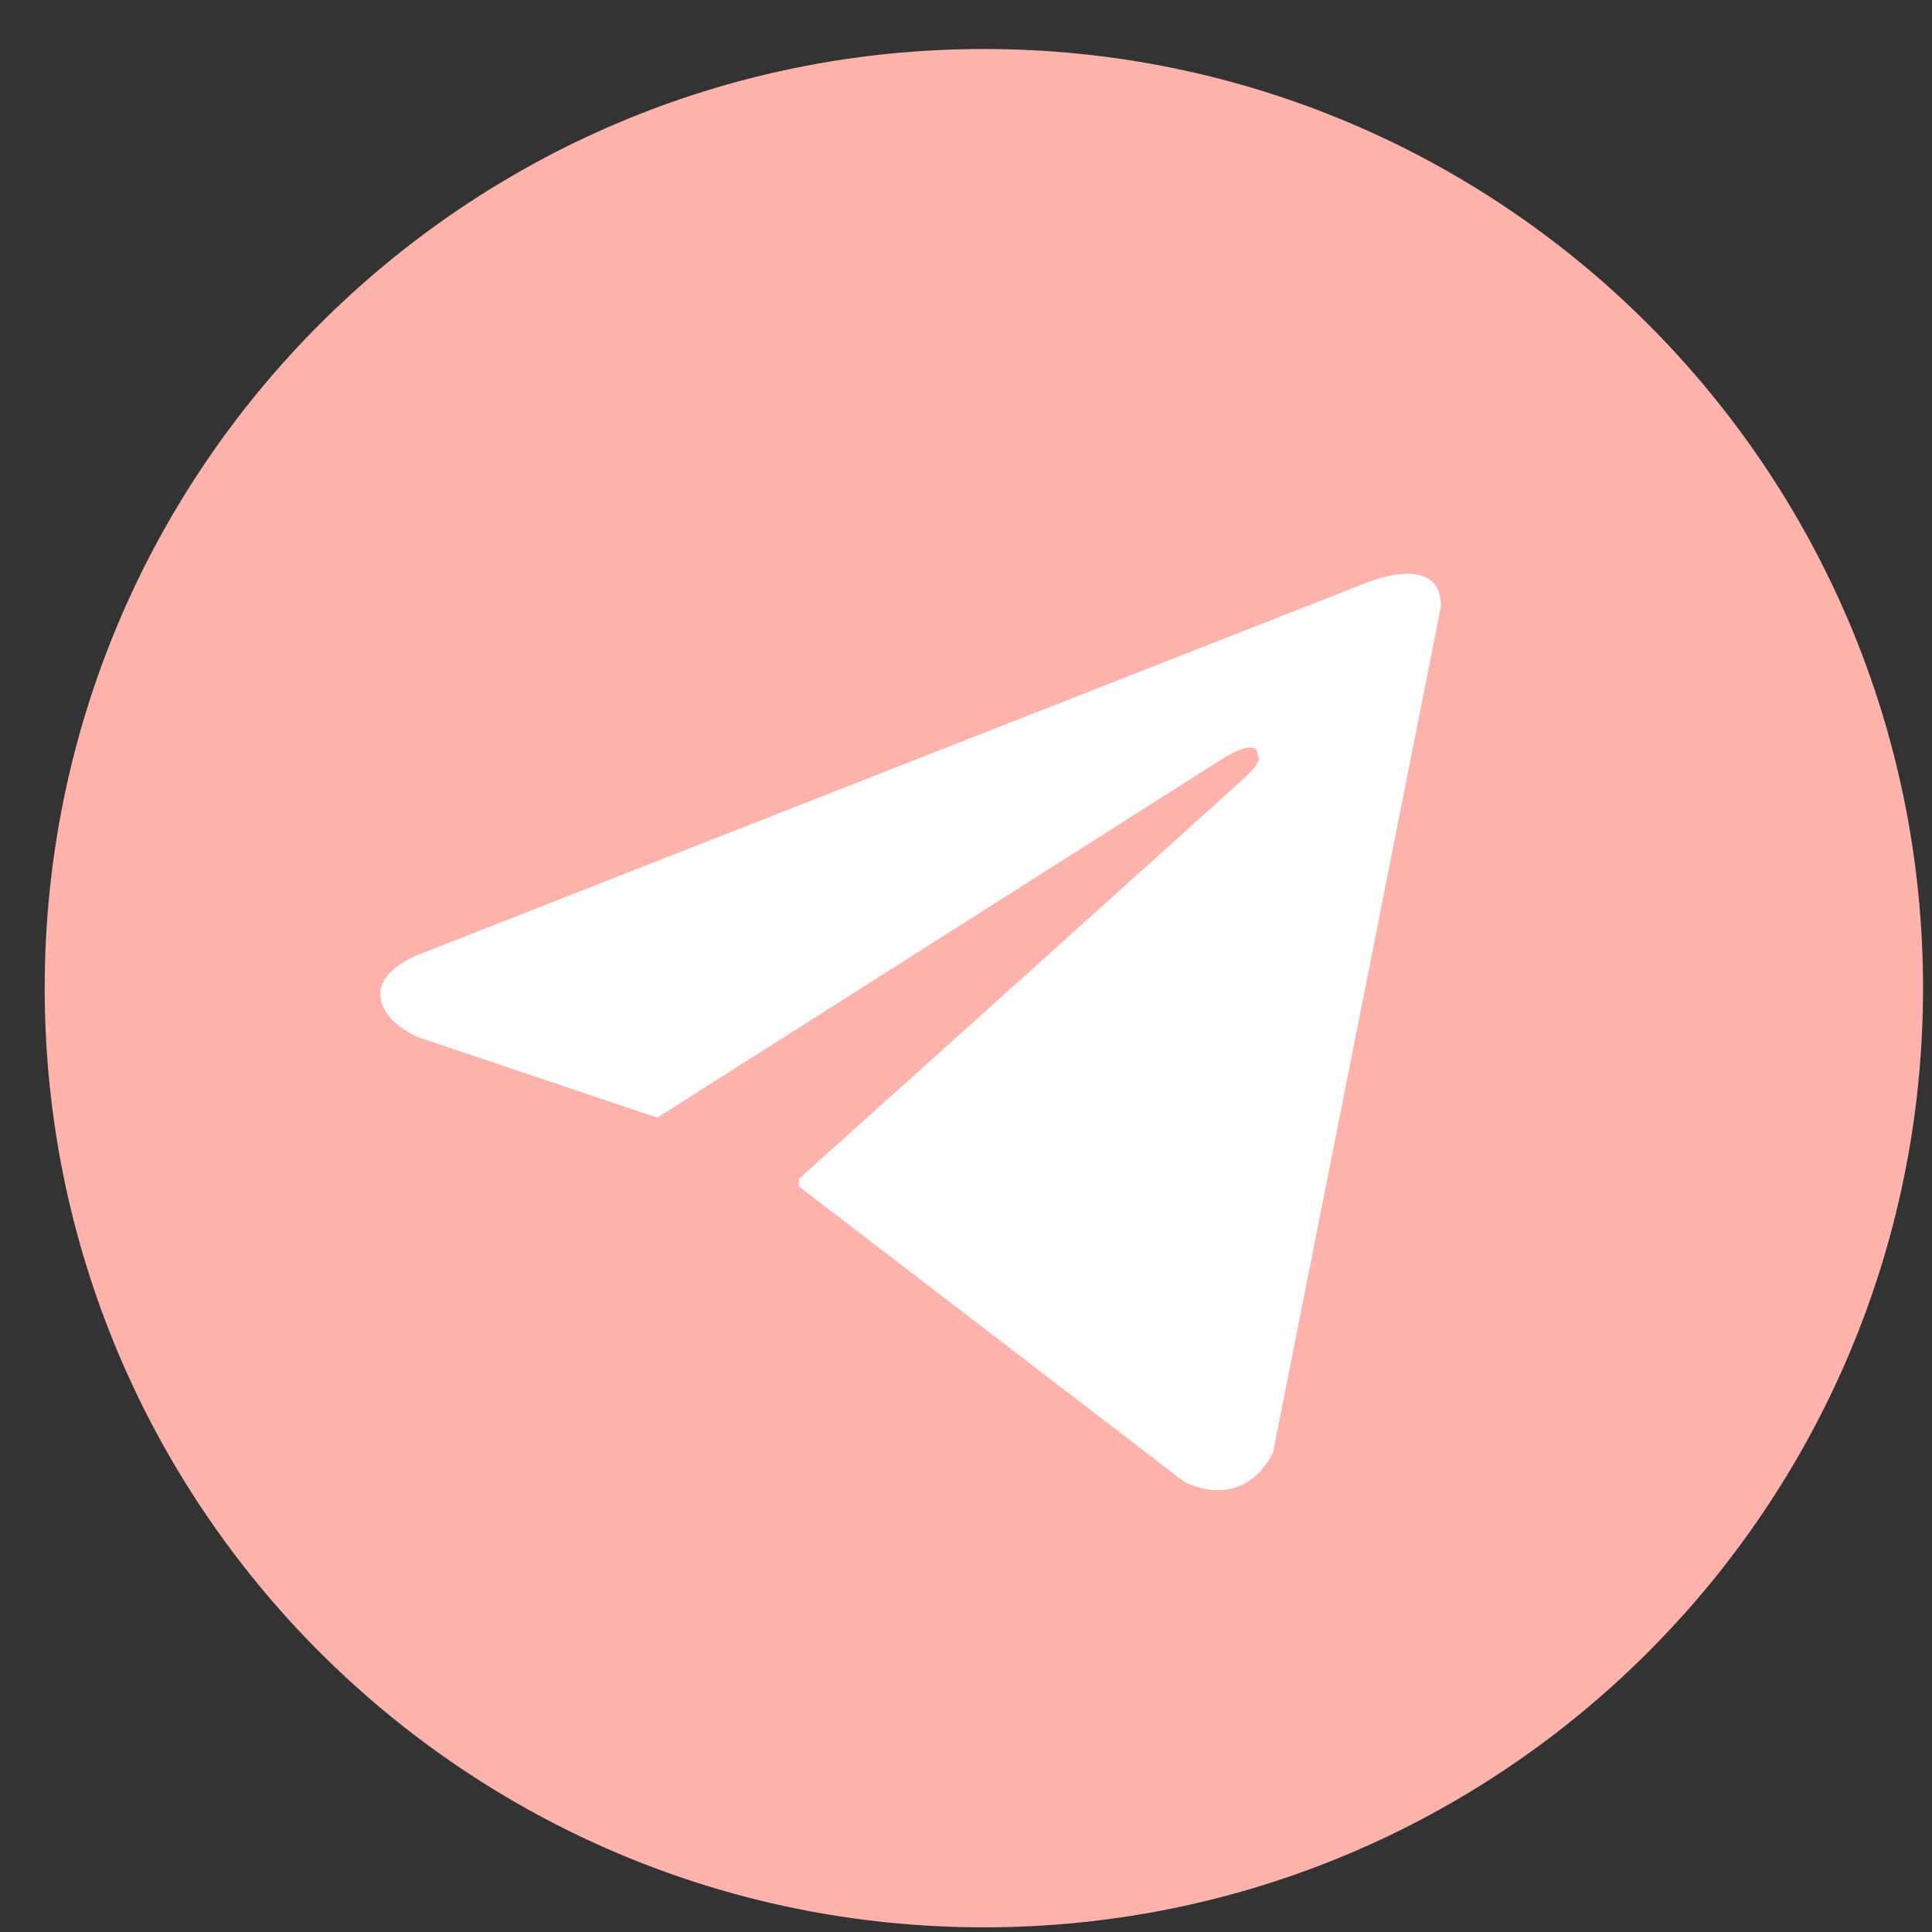
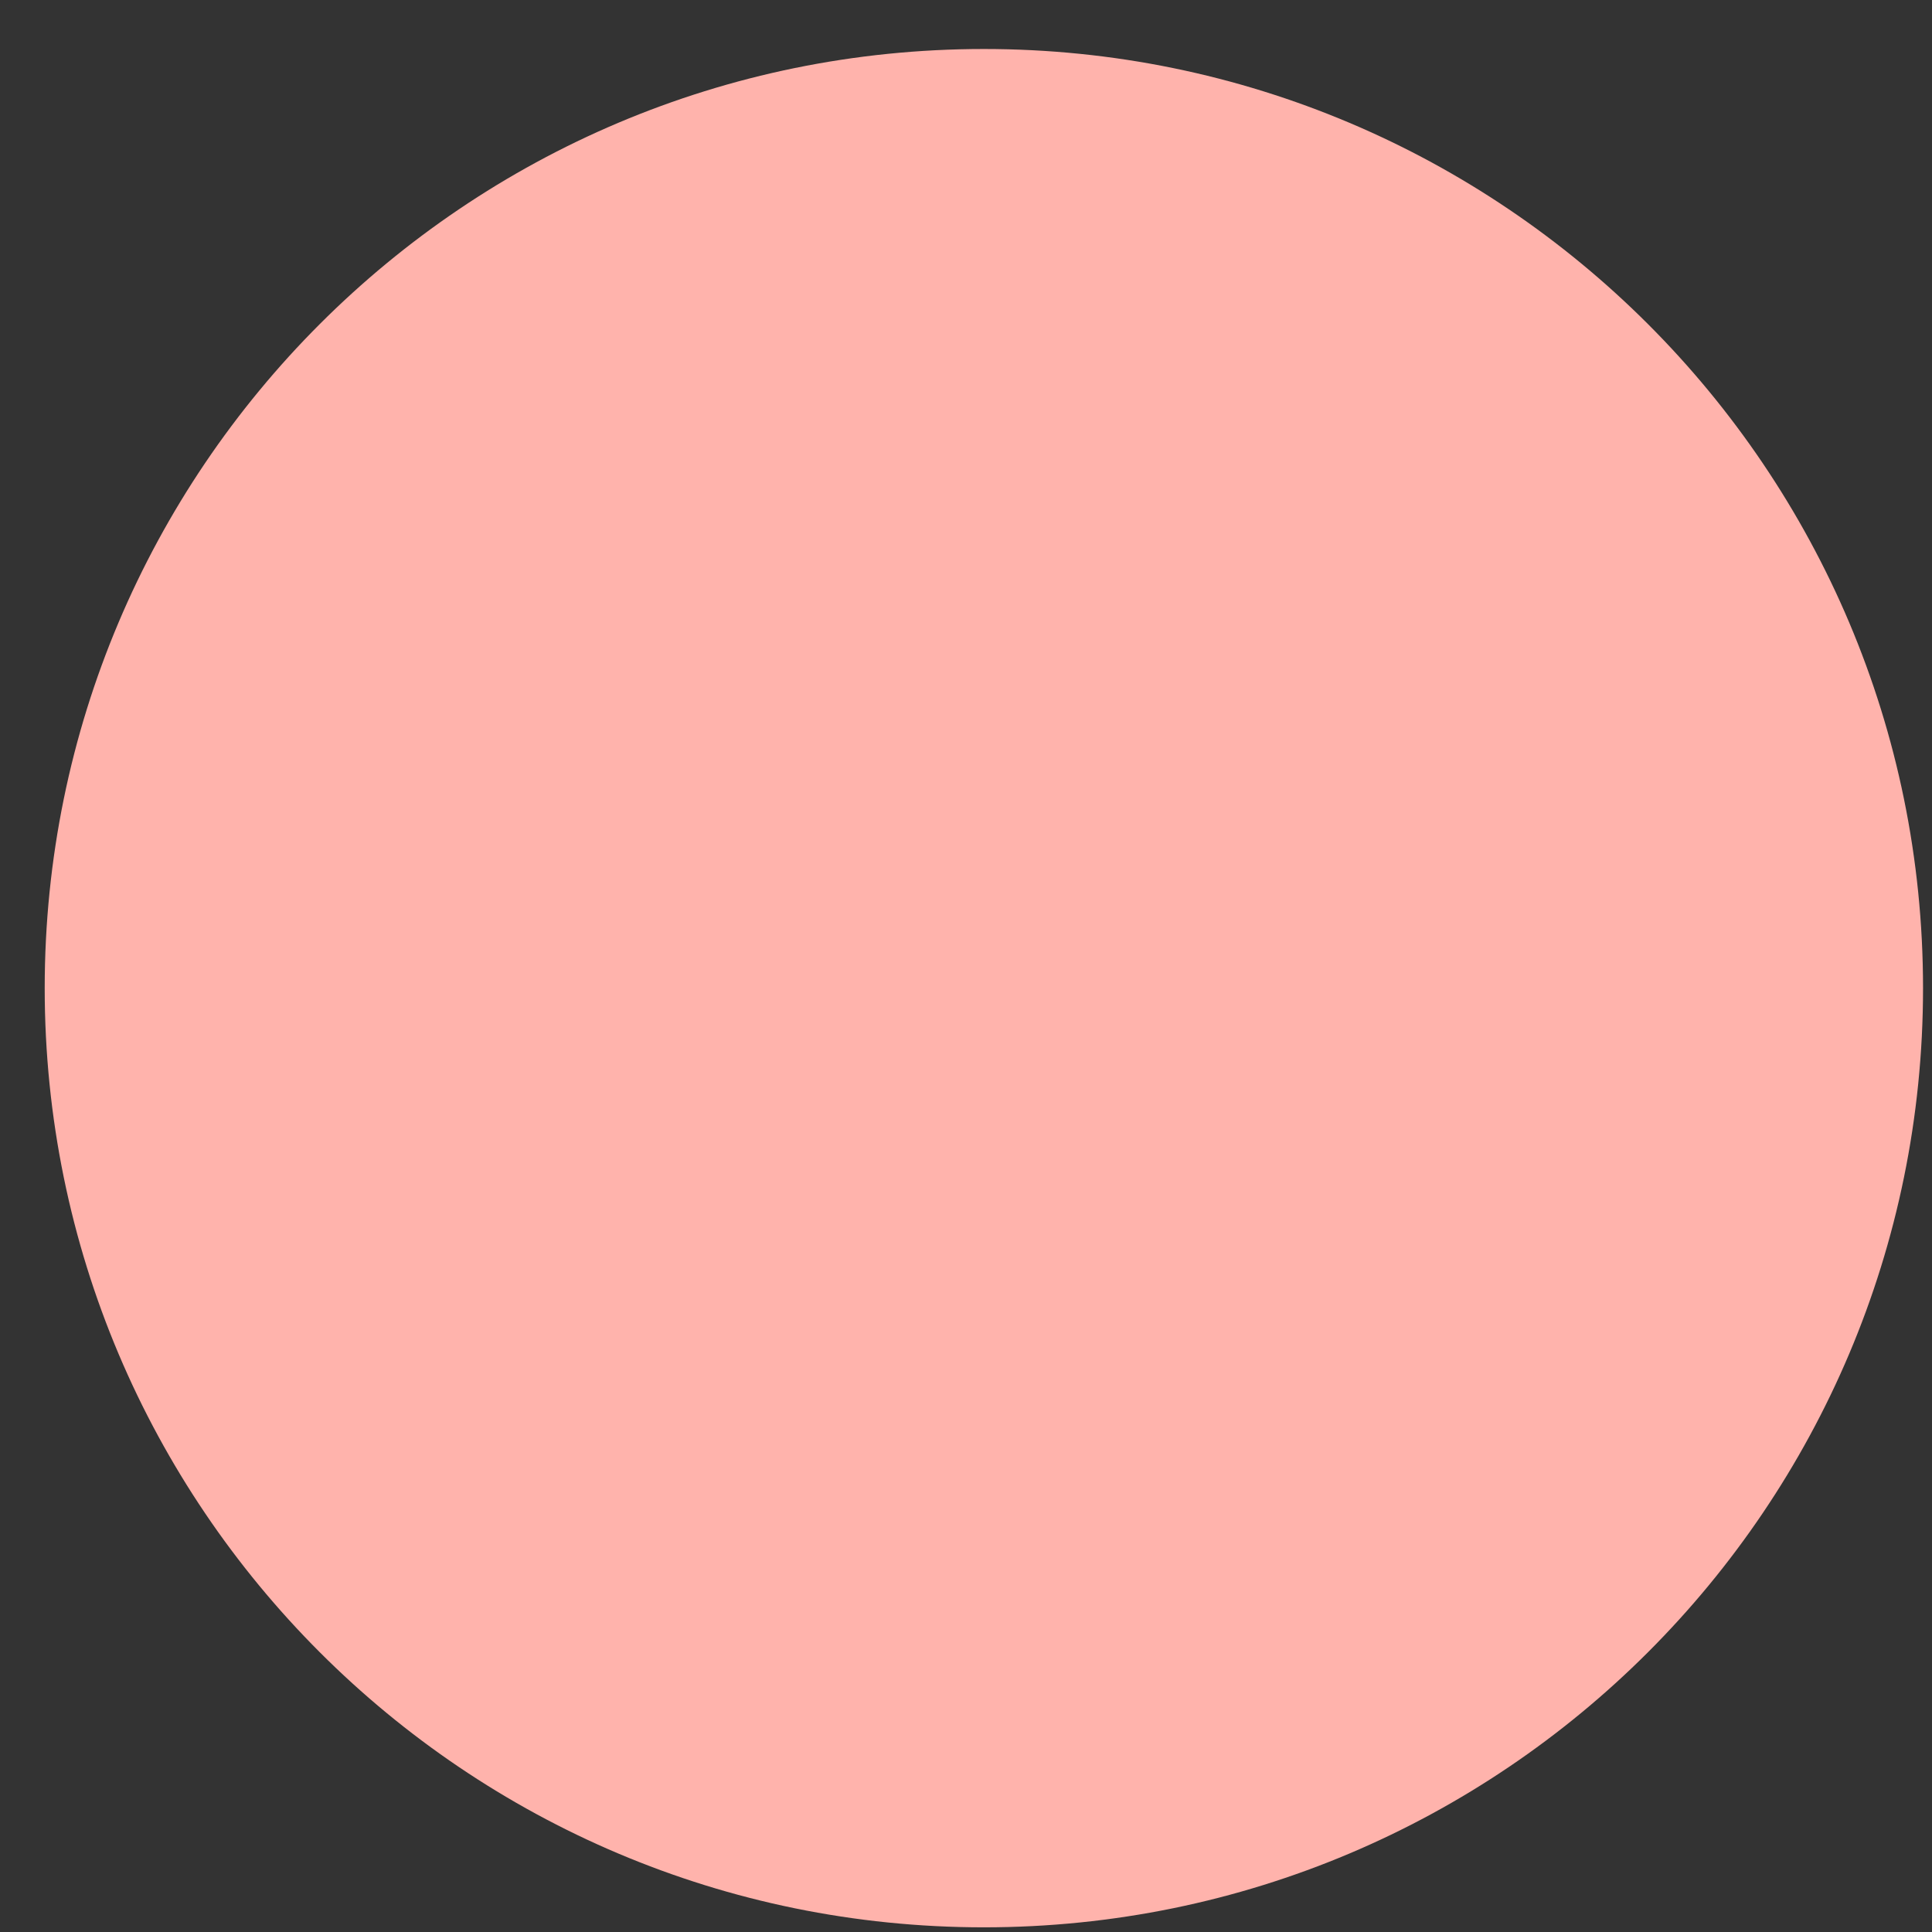
<svg xmlns="http://www.w3.org/2000/svg" width="36" height="36" viewBox="0 0 36 36" fill="none">
  <rect x="0" y="0" width="36" height="36" fill="#333333" stroke="none" />
  <path d="M35.833 18.413C35.833 8.748 27.998 0.913 18.333 0.913C8.668 0.913 0.833 8.748 0.833 18.413C0.833 28.078 8.668 35.913 18.333 35.913C27.998 35.913 35.833 28.078 35.833 18.413Z" fill="#FFB3AC" />
-   <path d="M25.406 10.881C25.406 10.881 26.849 10.248 26.85 11.296L23.723 27.056C23.715 27.074 23.275 28.145 22.083 27.624L14.875 22.098L14.893 21.963C14.943 21.918 22.893 14.771 23.22 14.466C23.538 14.169 23.445 14.099 23.439 14.095C23.46 13.727 22.86 14.088 22.849 14.095L12.247 20.826L7.833 19.34C7.833 19.34 7.156 19.1 7.09 18.576C7.025 18.058 7.835 17.774 7.855 17.767L25.406 10.881Z" fill="white" />
</svg>